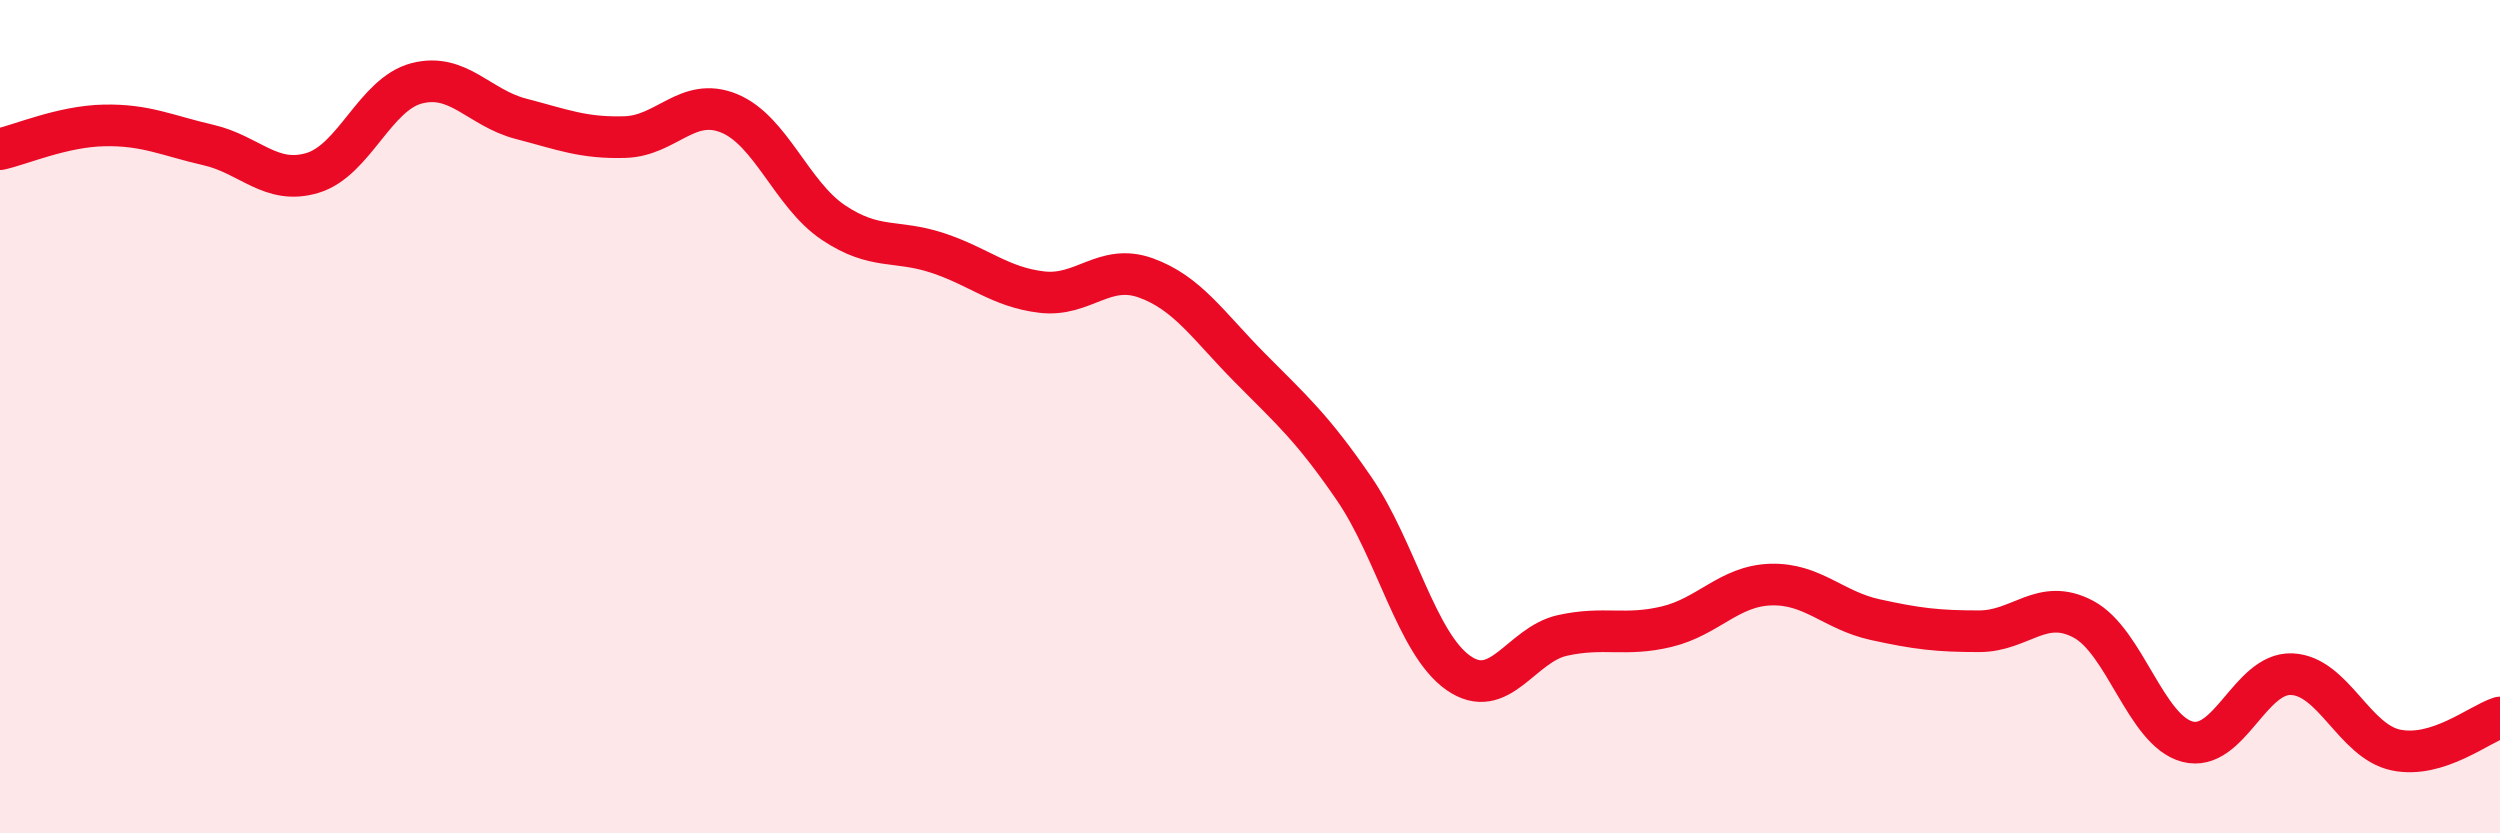
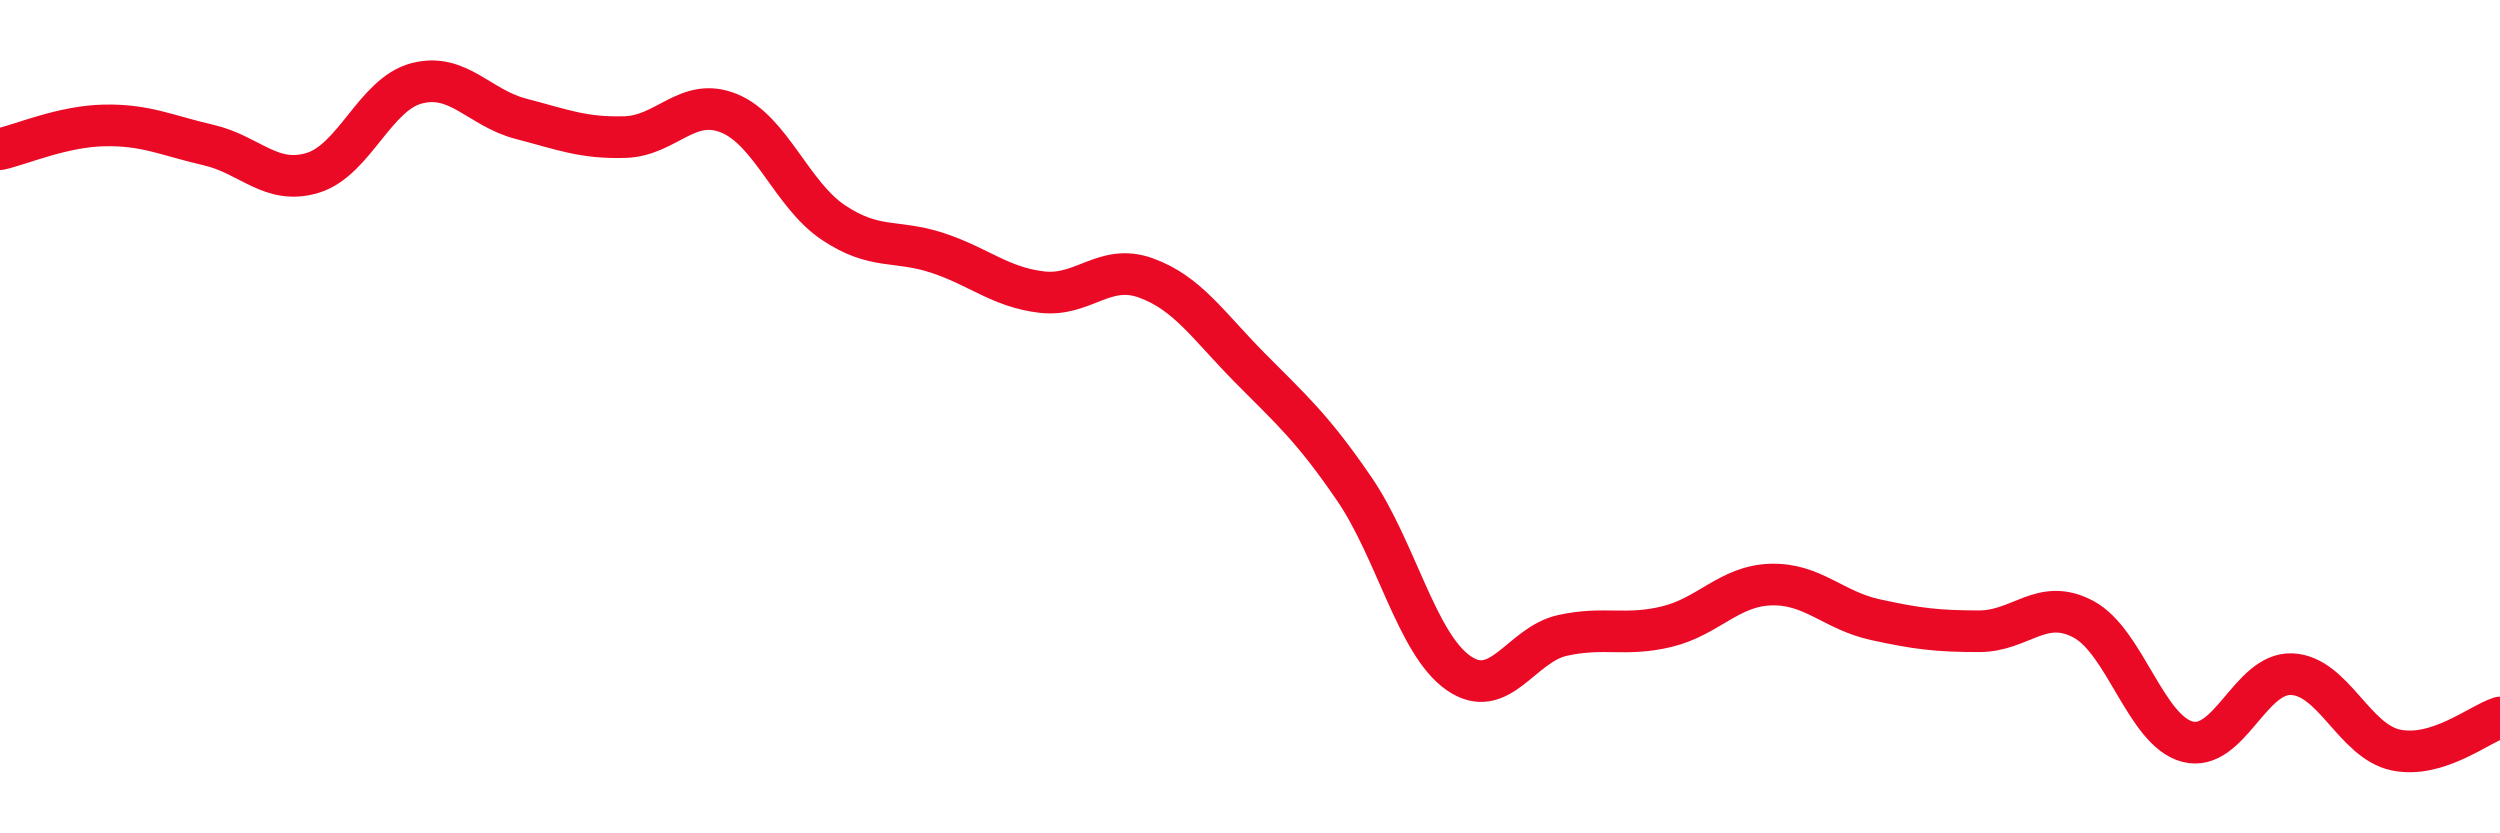
<svg xmlns="http://www.w3.org/2000/svg" width="60" height="20" viewBox="0 0 60 20">
-   <path d="M 0,3.58 C 0.5,3.47 1.5,3.03 2.5,3.01 C 3.5,2.99 4,3.25 5,3.48 C 6,3.71 6.5,4.45 7.5,4.15 C 8.5,3.85 9,2.26 10,2 C 11,1.74 11.5,2.59 12.5,2.85 C 13.5,3.11 14,3.32 15,3.29 C 16,3.26 16.5,2.31 17.5,2.72 C 18.5,3.13 19,4.67 20,5.34 C 21,6.01 21.5,5.74 22.5,6.07 C 23.5,6.4 24,6.89 25,7.01 C 26,7.13 26.5,6.31 27.5,6.67 C 28.5,7.03 29,7.82 30,8.83 C 31,9.84 31.5,10.27 32.5,11.73 C 33.5,13.19 34,15.45 35,16.15 C 36,16.85 36.5,15.47 37.5,15.25 C 38.5,15.03 39,15.28 40,15.04 C 41,14.8 41.5,14.06 42.5,14.03 C 43.5,14 44,14.65 45,14.87 C 46,15.09 46.5,15.15 47.5,15.15 C 48.5,15.15 49,14.33 50,14.86 C 51,15.39 51.5,17.54 52.5,17.8 C 53.5,18.06 54,16.14 55,16.18 C 56,16.22 56.5,17.79 57.5,18 C 58.5,18.21 59.5,17.38 60,17.22L60 20L0 20Z" fill="#EB0A25" opacity="0.1" stroke-linecap="round" stroke-linejoin="round" />
  <path d="M 0,3.58 C 0.5,3.47 1.5,3.03 2.5,3.01 C 3.5,2.99 4,3.25 5,3.48 C 6,3.71 6.5,4.45 7.5,4.15 C 8.5,3.85 9,2.26 10,2 C 11,1.74 11.5,2.59 12.5,2.85 C 13.5,3.11 14,3.32 15,3.29 C 16,3.26 16.5,2.31 17.5,2.72 C 18.5,3.13 19,4.67 20,5.34 C 21,6.01 21.5,5.74 22.5,6.07 C 23.5,6.4 24,6.89 25,7.01 C 26,7.13 26.5,6.31 27.5,6.67 C 28.5,7.03 29,7.82 30,8.83 C 31,9.84 31.5,10.27 32.5,11.73 C 33.5,13.19 34,15.45 35,16.15 C 36,16.85 36.5,15.47 37.5,15.25 C 38.5,15.03 39,15.28 40,15.04 C 41,14.8 41.5,14.06 42.5,14.03 C 43.5,14 44,14.65 45,14.87 C 46,15.09 46.5,15.15 47.5,15.15 C 48.5,15.15 49,14.33 50,14.86 C 51,15.39 51.5,17.54 52.5,17.8 C 53.5,18.06 54,16.14 55,16.18 C 56,16.22 56.5,17.79 57.5,18 C 58.5,18.21 59.5,17.38 60,17.22" stroke="#EB0A25" stroke-width="1" fill="none" stroke-linecap="round" stroke-linejoin="round" />
</svg>